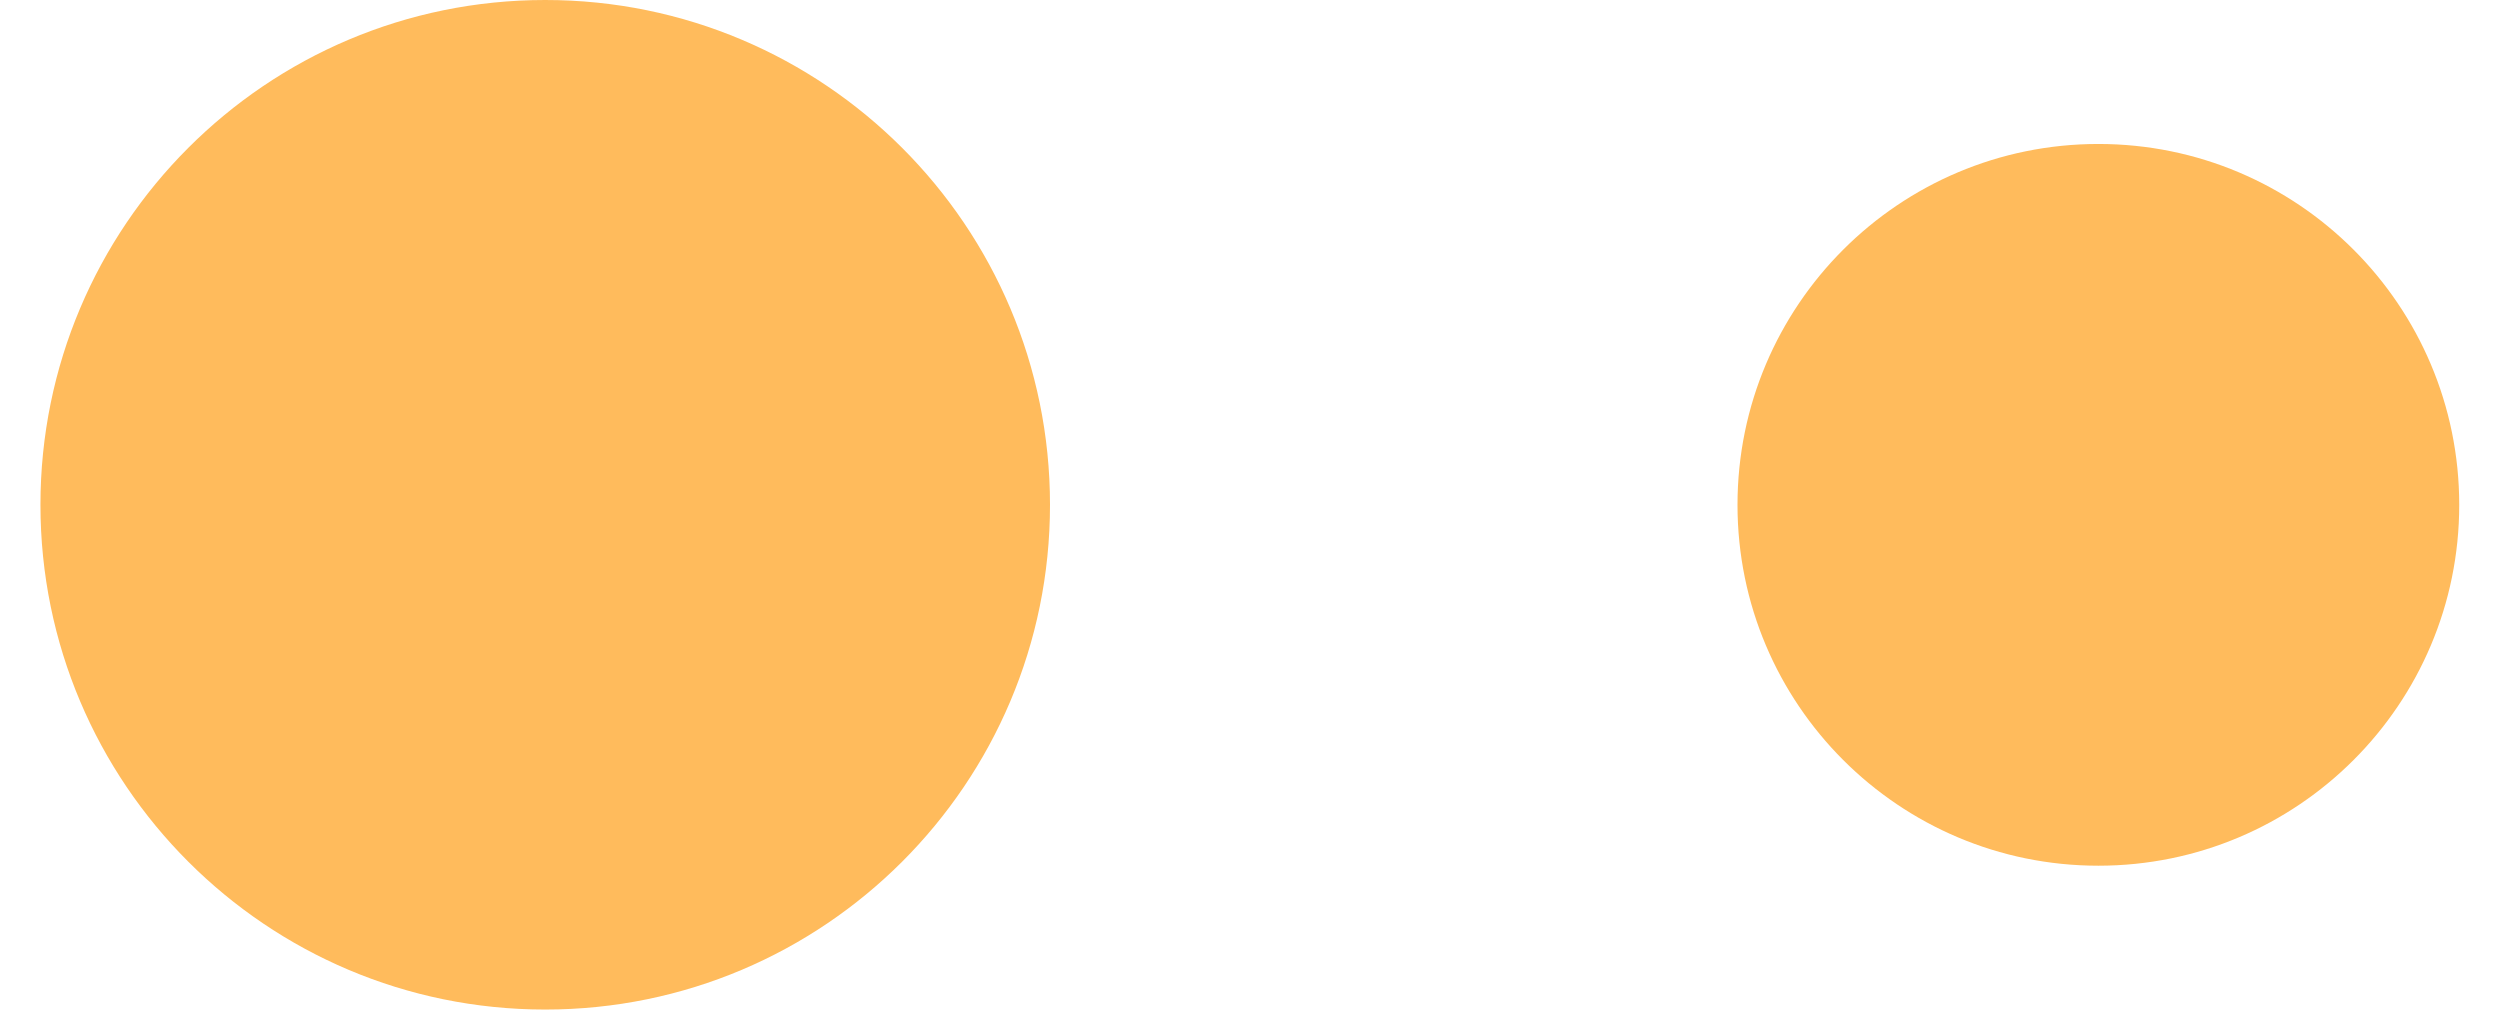
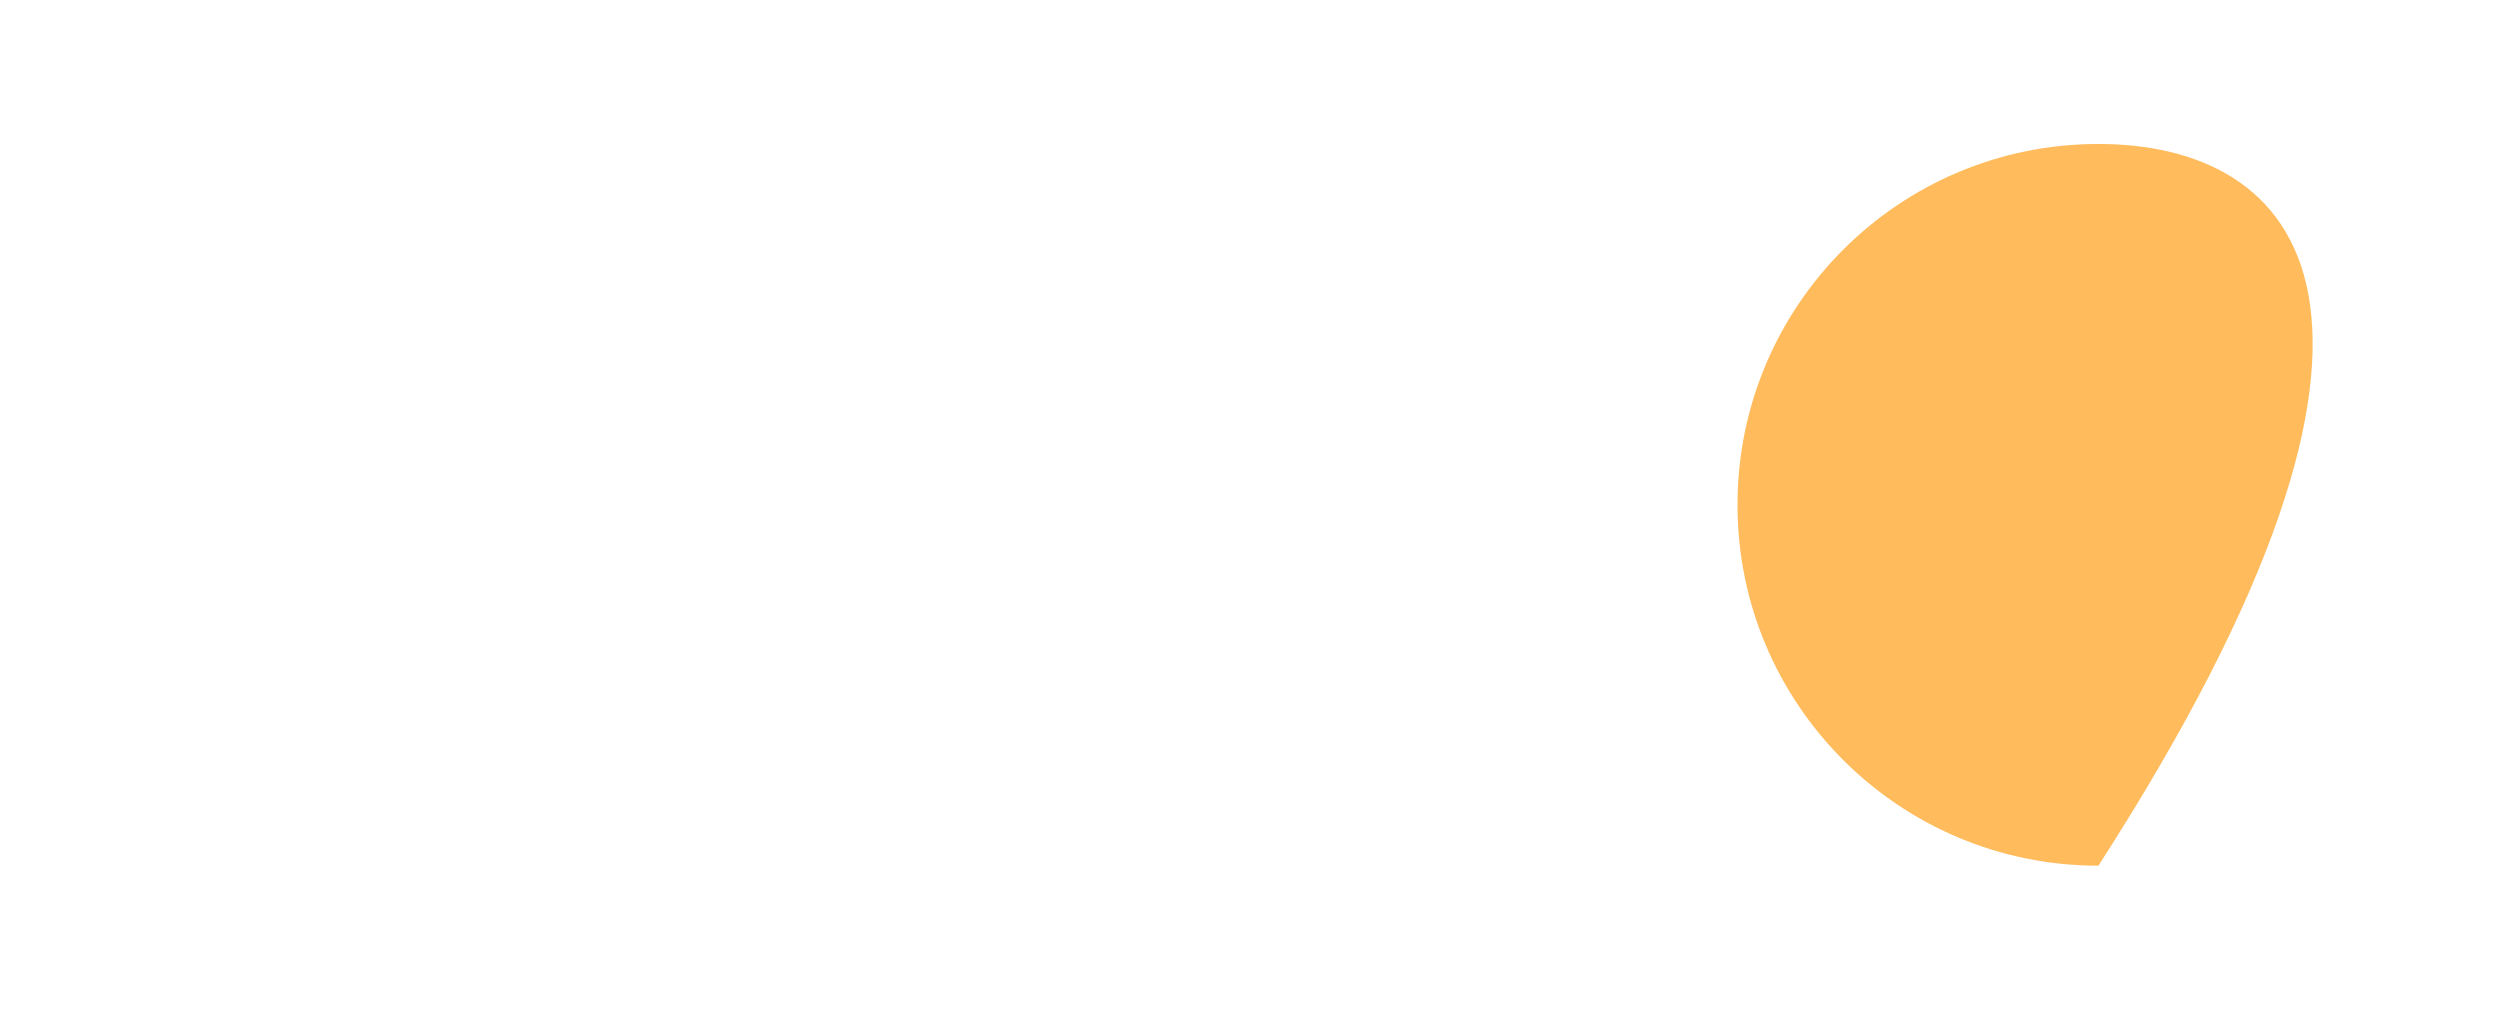
<svg xmlns="http://www.w3.org/2000/svg" width="39" height="16" viewBox="0 0 39 16" fill="none">
-   <path d="M0.631 7.875C0.631 12.223 4.156 15.749 8.505 15.749C12.854 15.749 16.38 12.223 16.38 7.875C16.38 3.526 12.854 -1.54107e-07 8.505 -3.44206e-07C4.156 -5.34305e-07 0.631 3.526 0.631 7.875Z" fill="#FFBB5C" />
-   <path d="M27.105 7.876C27.105 10.985 29.626 13.505 32.735 13.505C35.844 13.505 38.364 10.985 38.364 7.876C38.364 4.766 35.844 2.246 32.735 2.246C29.626 2.246 27.105 4.766 27.105 7.876Z" fill="#FFBB5C" />
+   <path d="M27.105 7.876C27.105 10.985 29.626 13.505 32.735 13.505C38.364 4.766 35.844 2.246 32.735 2.246C29.626 2.246 27.105 4.766 27.105 7.876Z" fill="#FFBB5C" />
</svg>